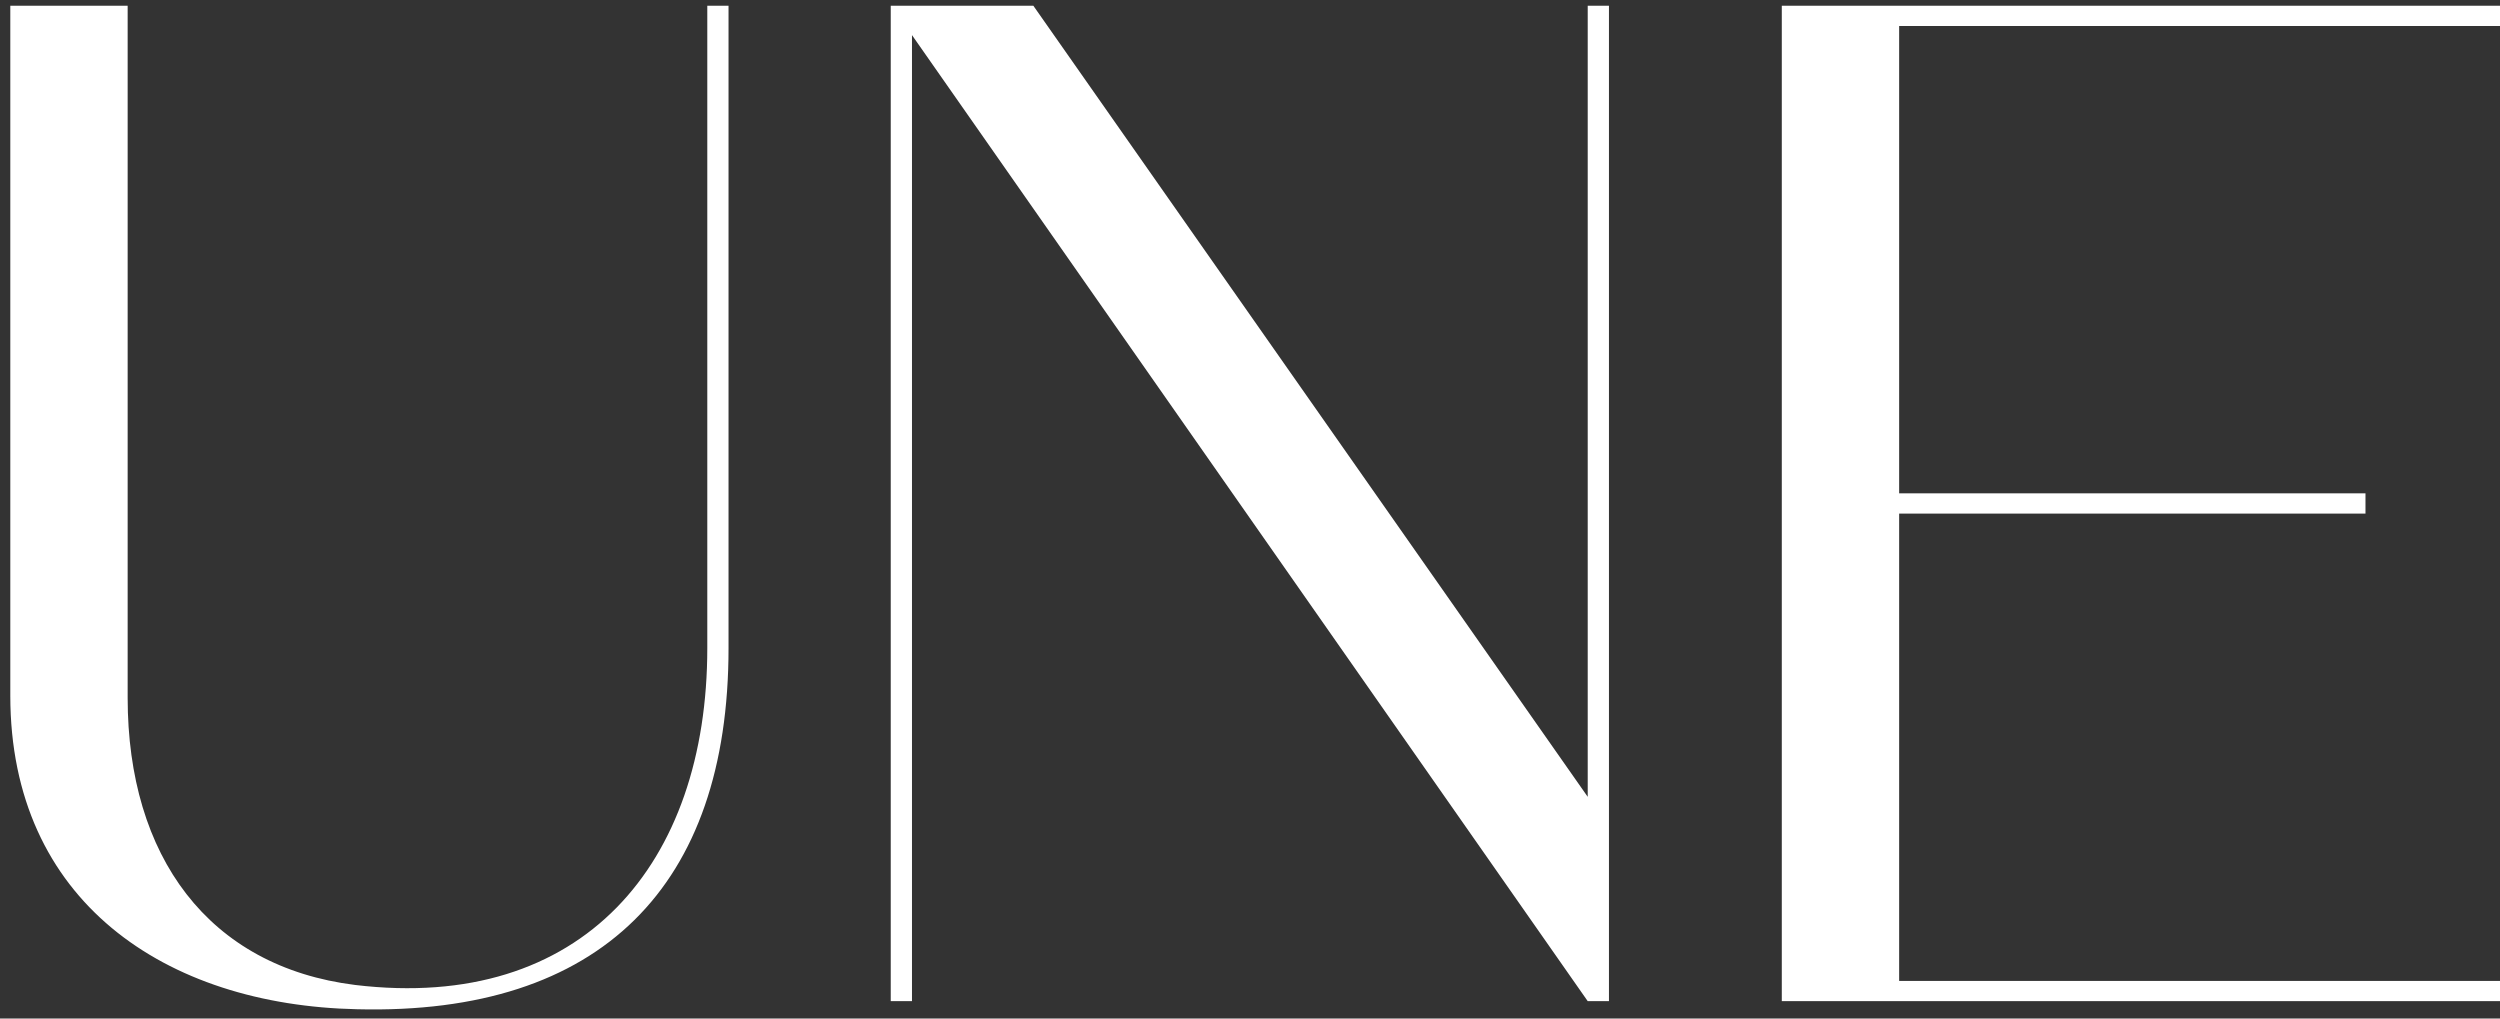
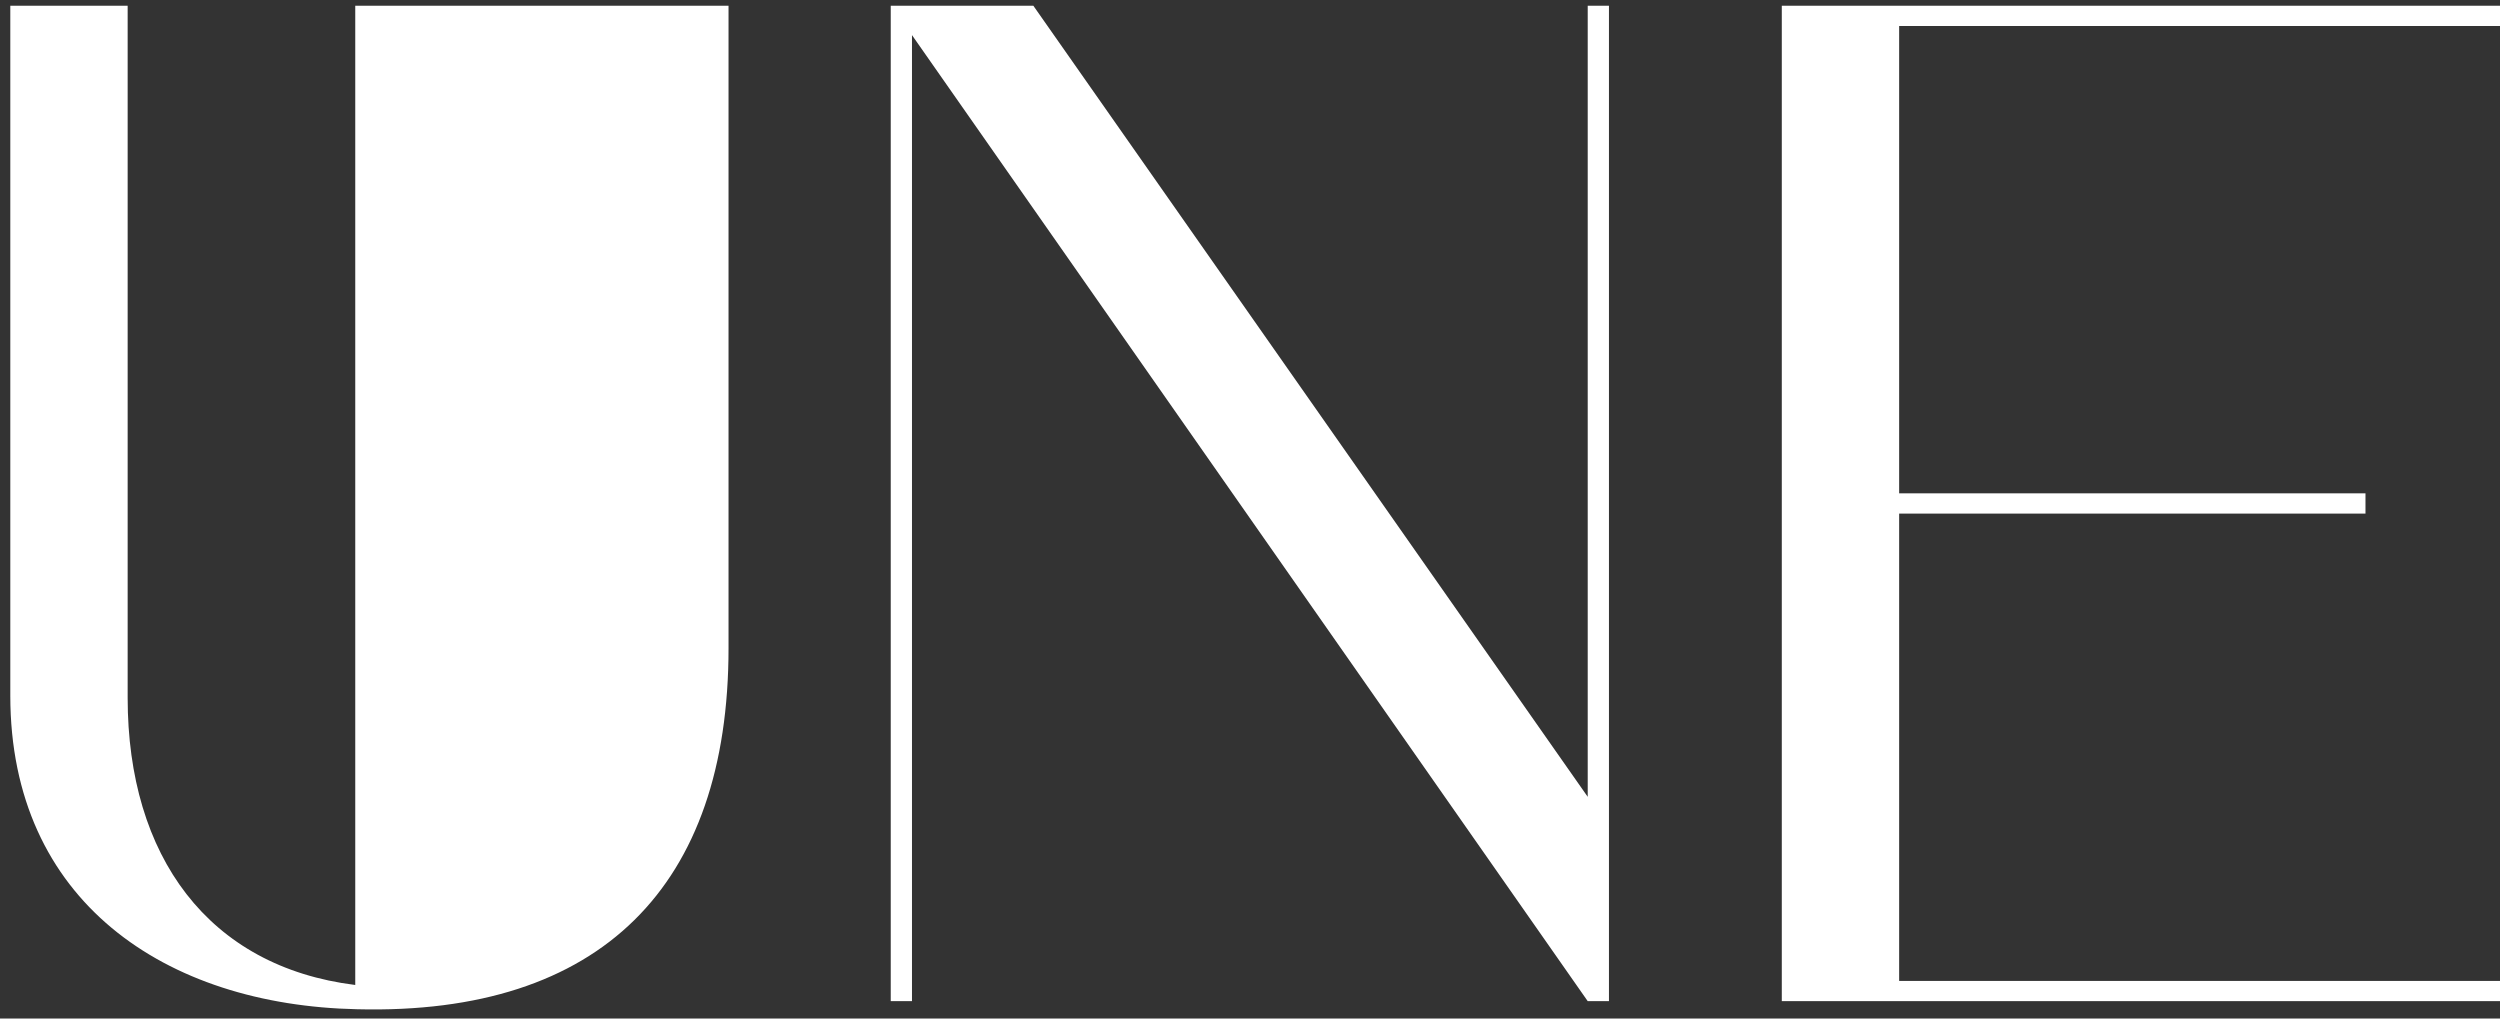
<svg xmlns="http://www.w3.org/2000/svg" width="216" height="88" viewBox="0 0 216 88" fill="none">
  <rect x="0" y="0" width="216" height="88" fill="#333333" stroke="none" />
-   <path d="M0.89 60.105V0.498H11.029V60.28C11.029 74.002 18.021 83.528 30.694 85.102C50.359 87.461 61.11 74.614 61.11 55.997V0.498H62.945V55.997C62.945 76.536 51.932 87.724 30.869 87.199C14.263 86.85 0.89 77.847 0.89 60.105ZM78.795 86.5H76.96V0.498H89.283L137.179 68.845V0.498H139.014V86.5H137.179L78.795 3.032V86.5ZM153.947 0.498H216.002V2.246H164.086V42.625H204.378V44.373H164.086V84.752H216.002V86.5H153.947V0.498Z" fill="white" />
+   <path d="M0.89 60.105V0.498H11.029V60.28C11.029 74.002 18.021 83.528 30.694 85.102V0.498H62.945V55.997C62.945 76.536 51.932 87.724 30.869 87.199C14.263 86.85 0.89 77.847 0.89 60.105ZM78.795 86.5H76.96V0.498H89.283L137.179 68.845V0.498H139.014V86.5H137.179L78.795 3.032V86.5ZM153.947 0.498H216.002V2.246H164.086V42.625H204.378V44.373H164.086V84.752H216.002V86.5H153.947V0.498Z" fill="white" />
</svg>